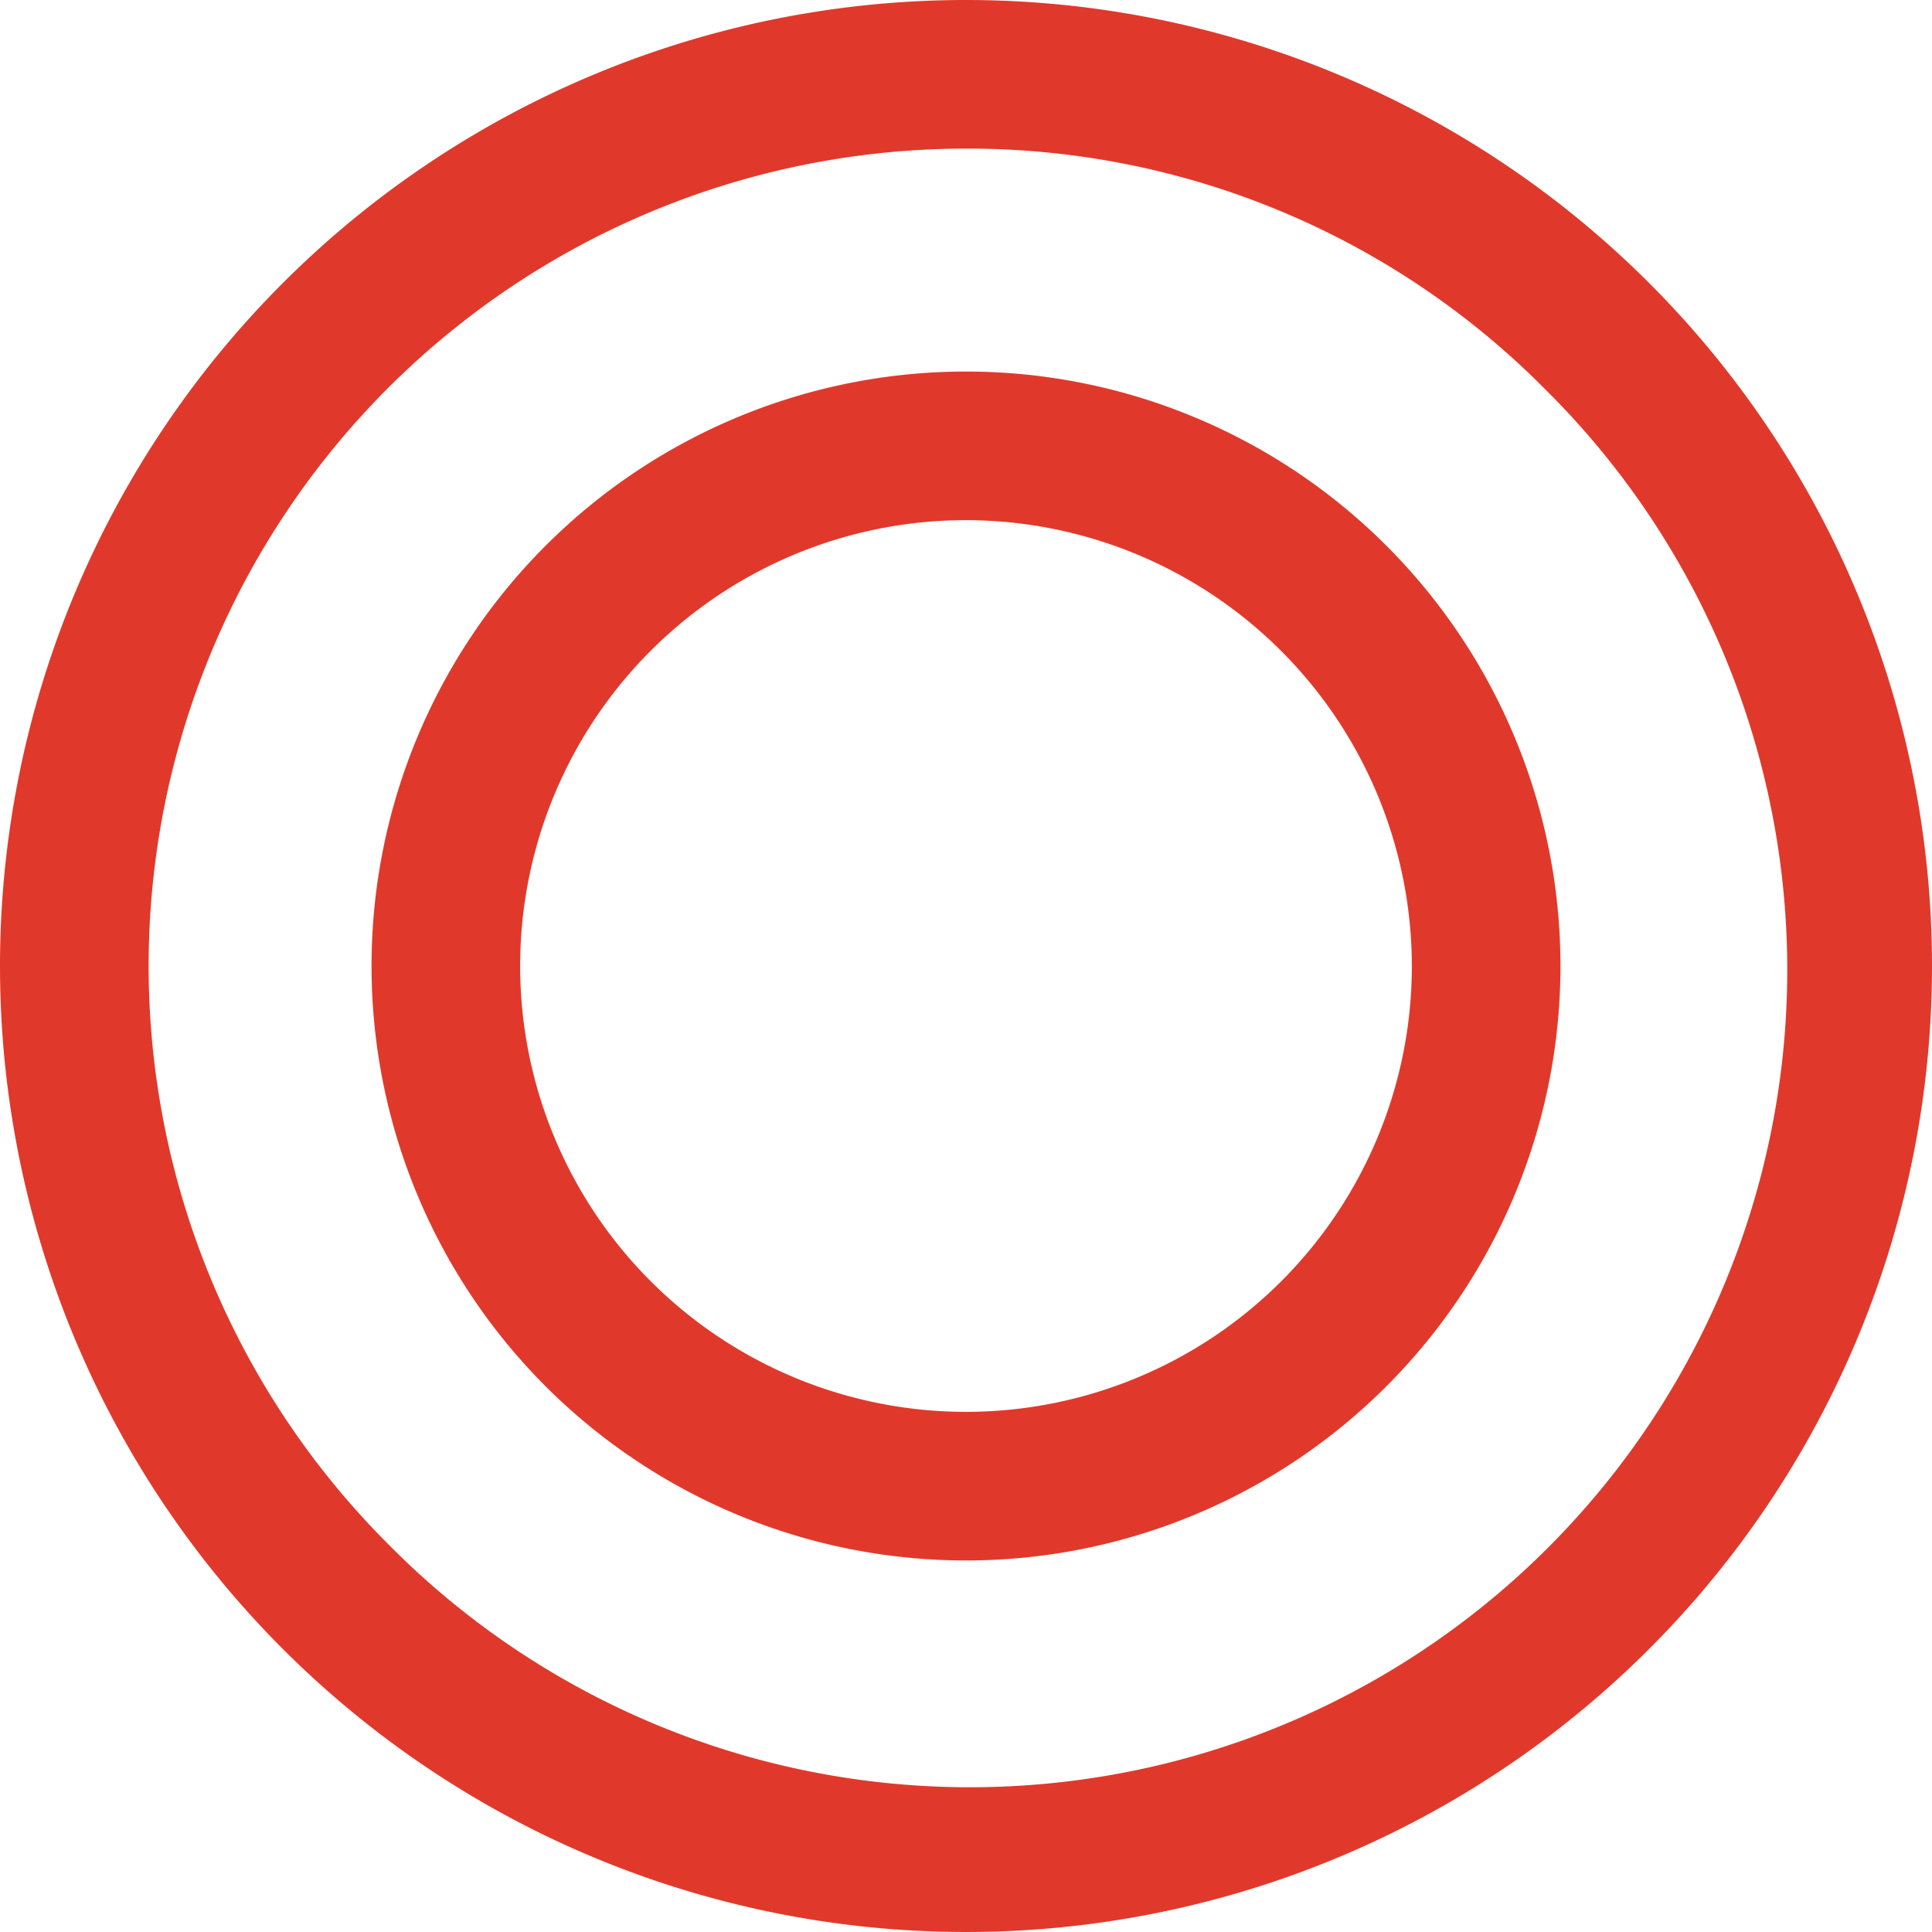
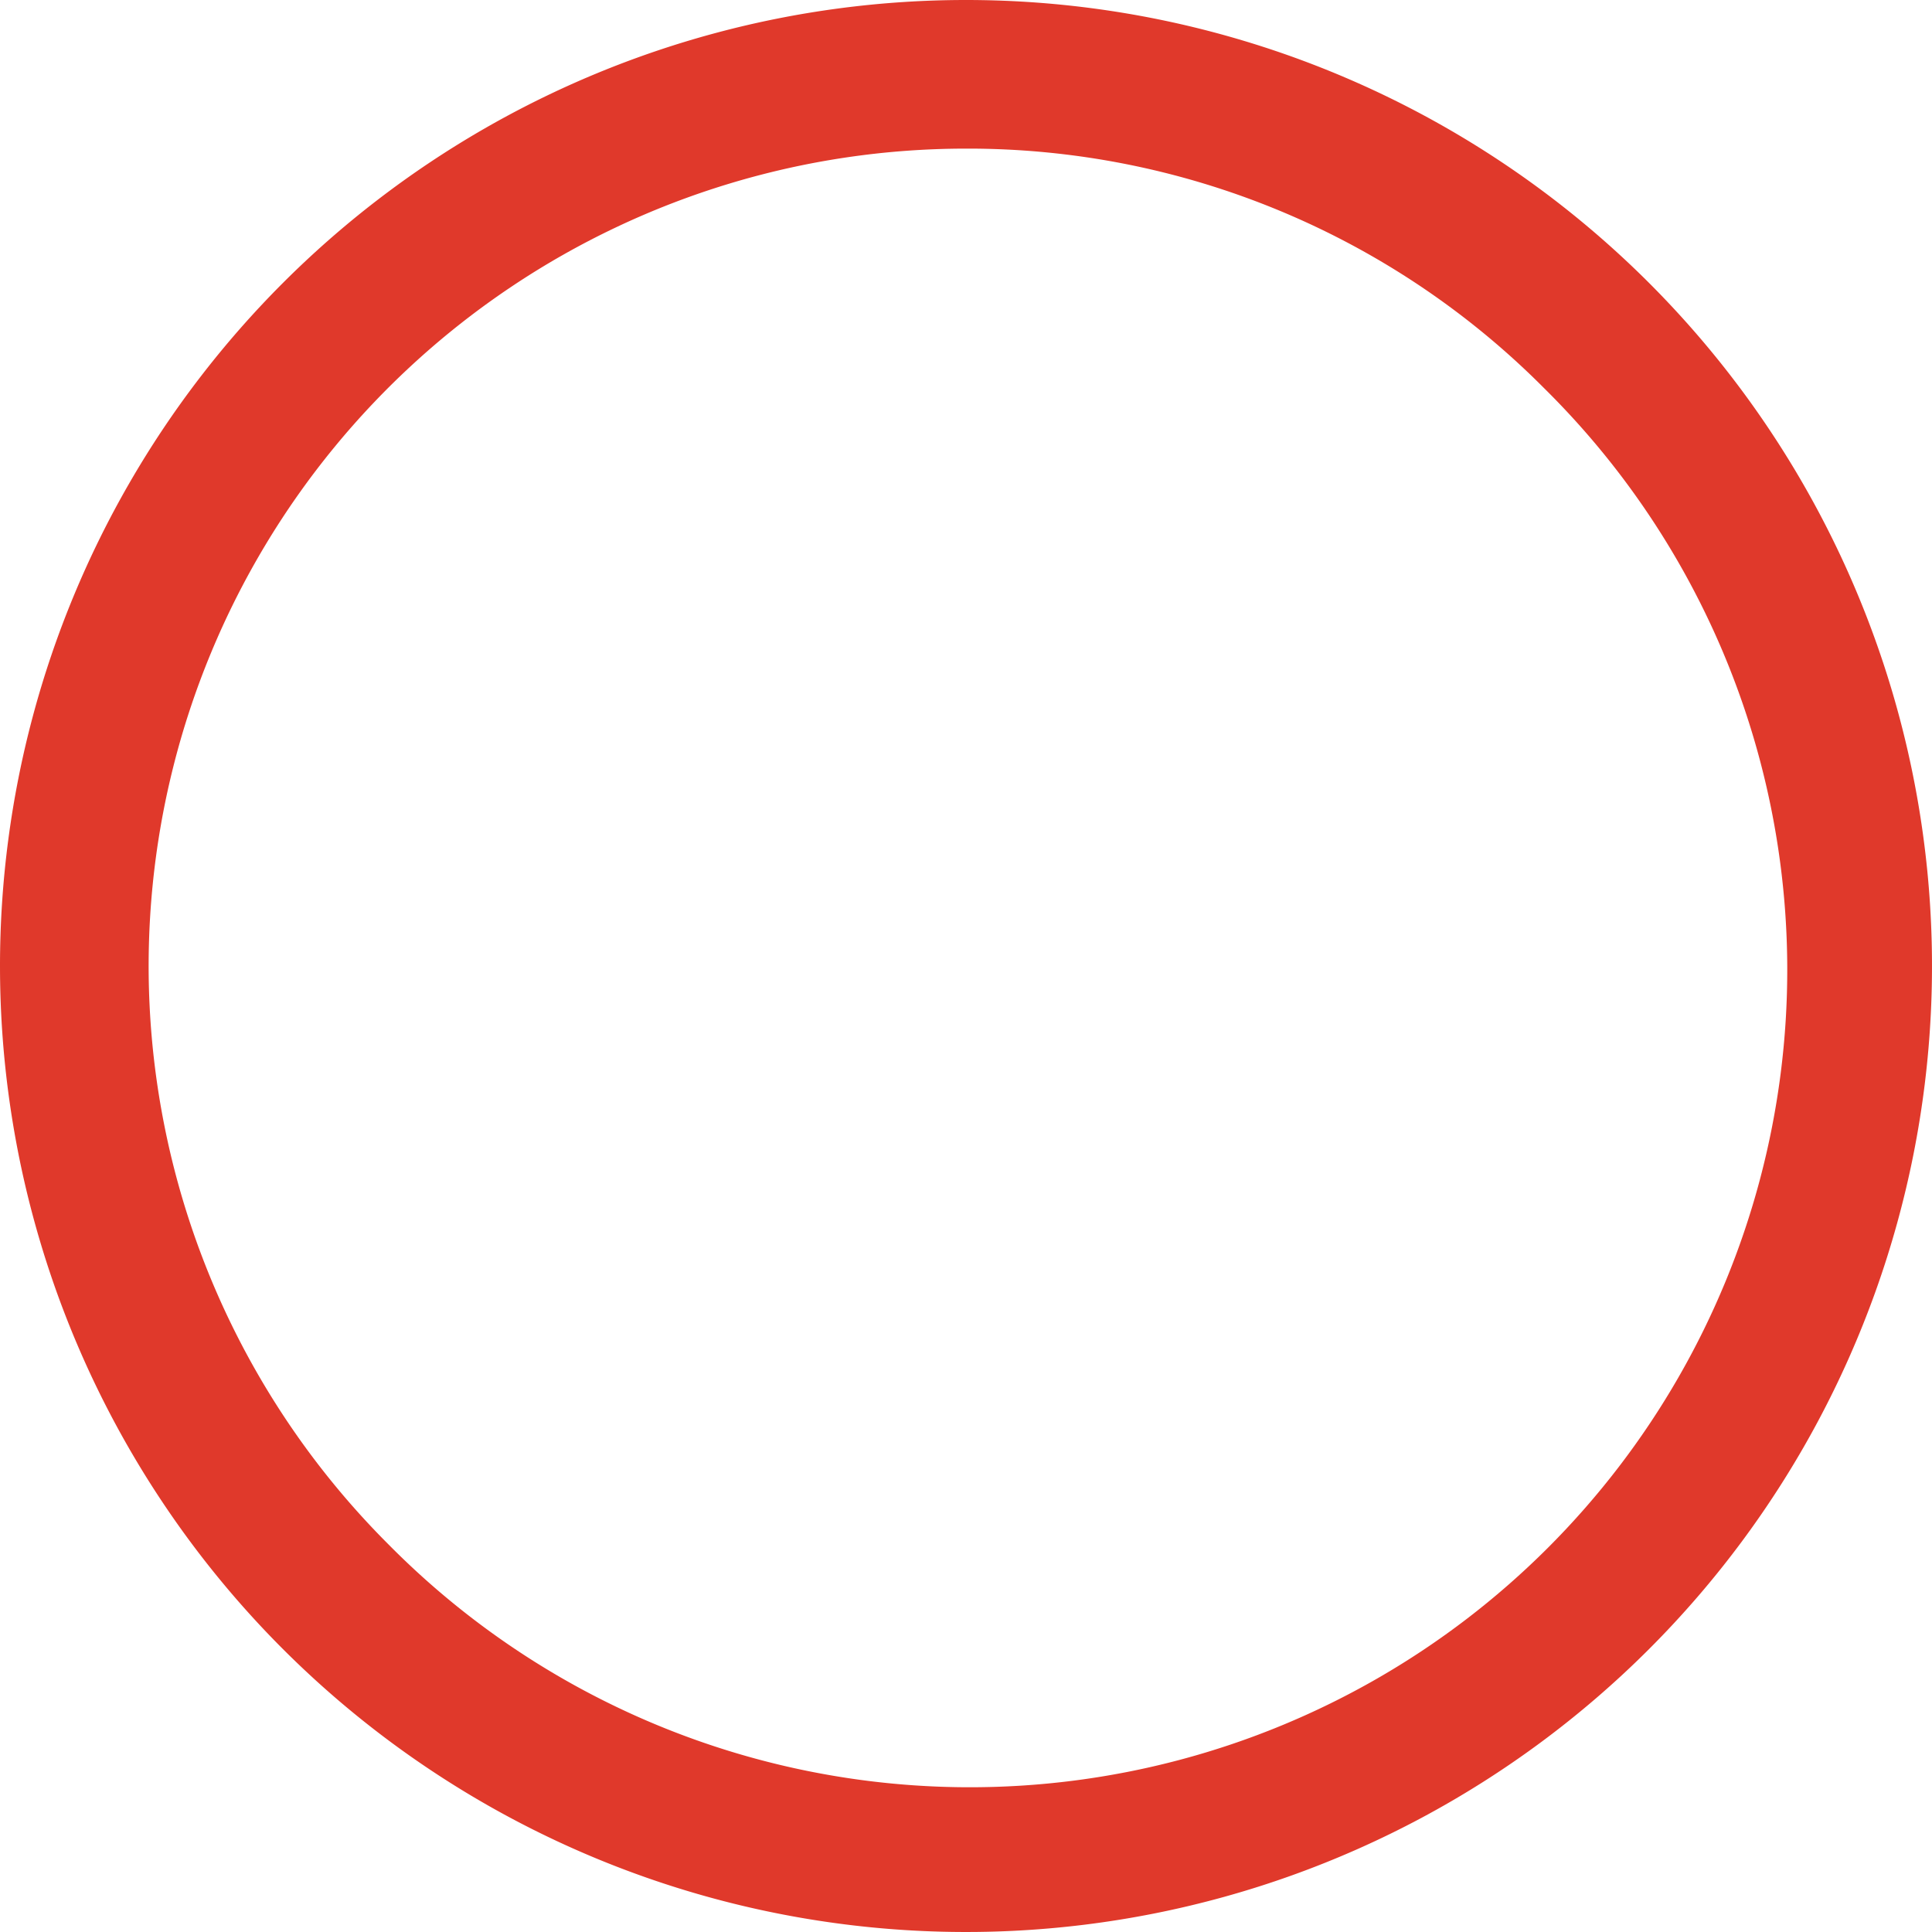
<svg xmlns="http://www.w3.org/2000/svg" width="26" height="26" viewBox="0 0 26 26">
  <g transform="translate(-946 -6373)">
-     <path d="M8,2a6,6,0,1,0,6,6A6.007,6.007,0,0,0,8,2M8,0A8,8,0,1,1,0,8,8,8,0,0,1,8,0Z" transform="translate(951 6378)" fill="#e0392b" />
    <path d="M13,2A11,11,0,0,0,5.222,20.778,11,11,0,1,0,20.778,5.222,10.928,10.928,0,0,0,13,2m0-2A13,13,0,1,1,0,13,13,13,0,0,1,13,0Z" transform="translate(946 6373)" fill="#e0392b" />
  </g>
</svg>